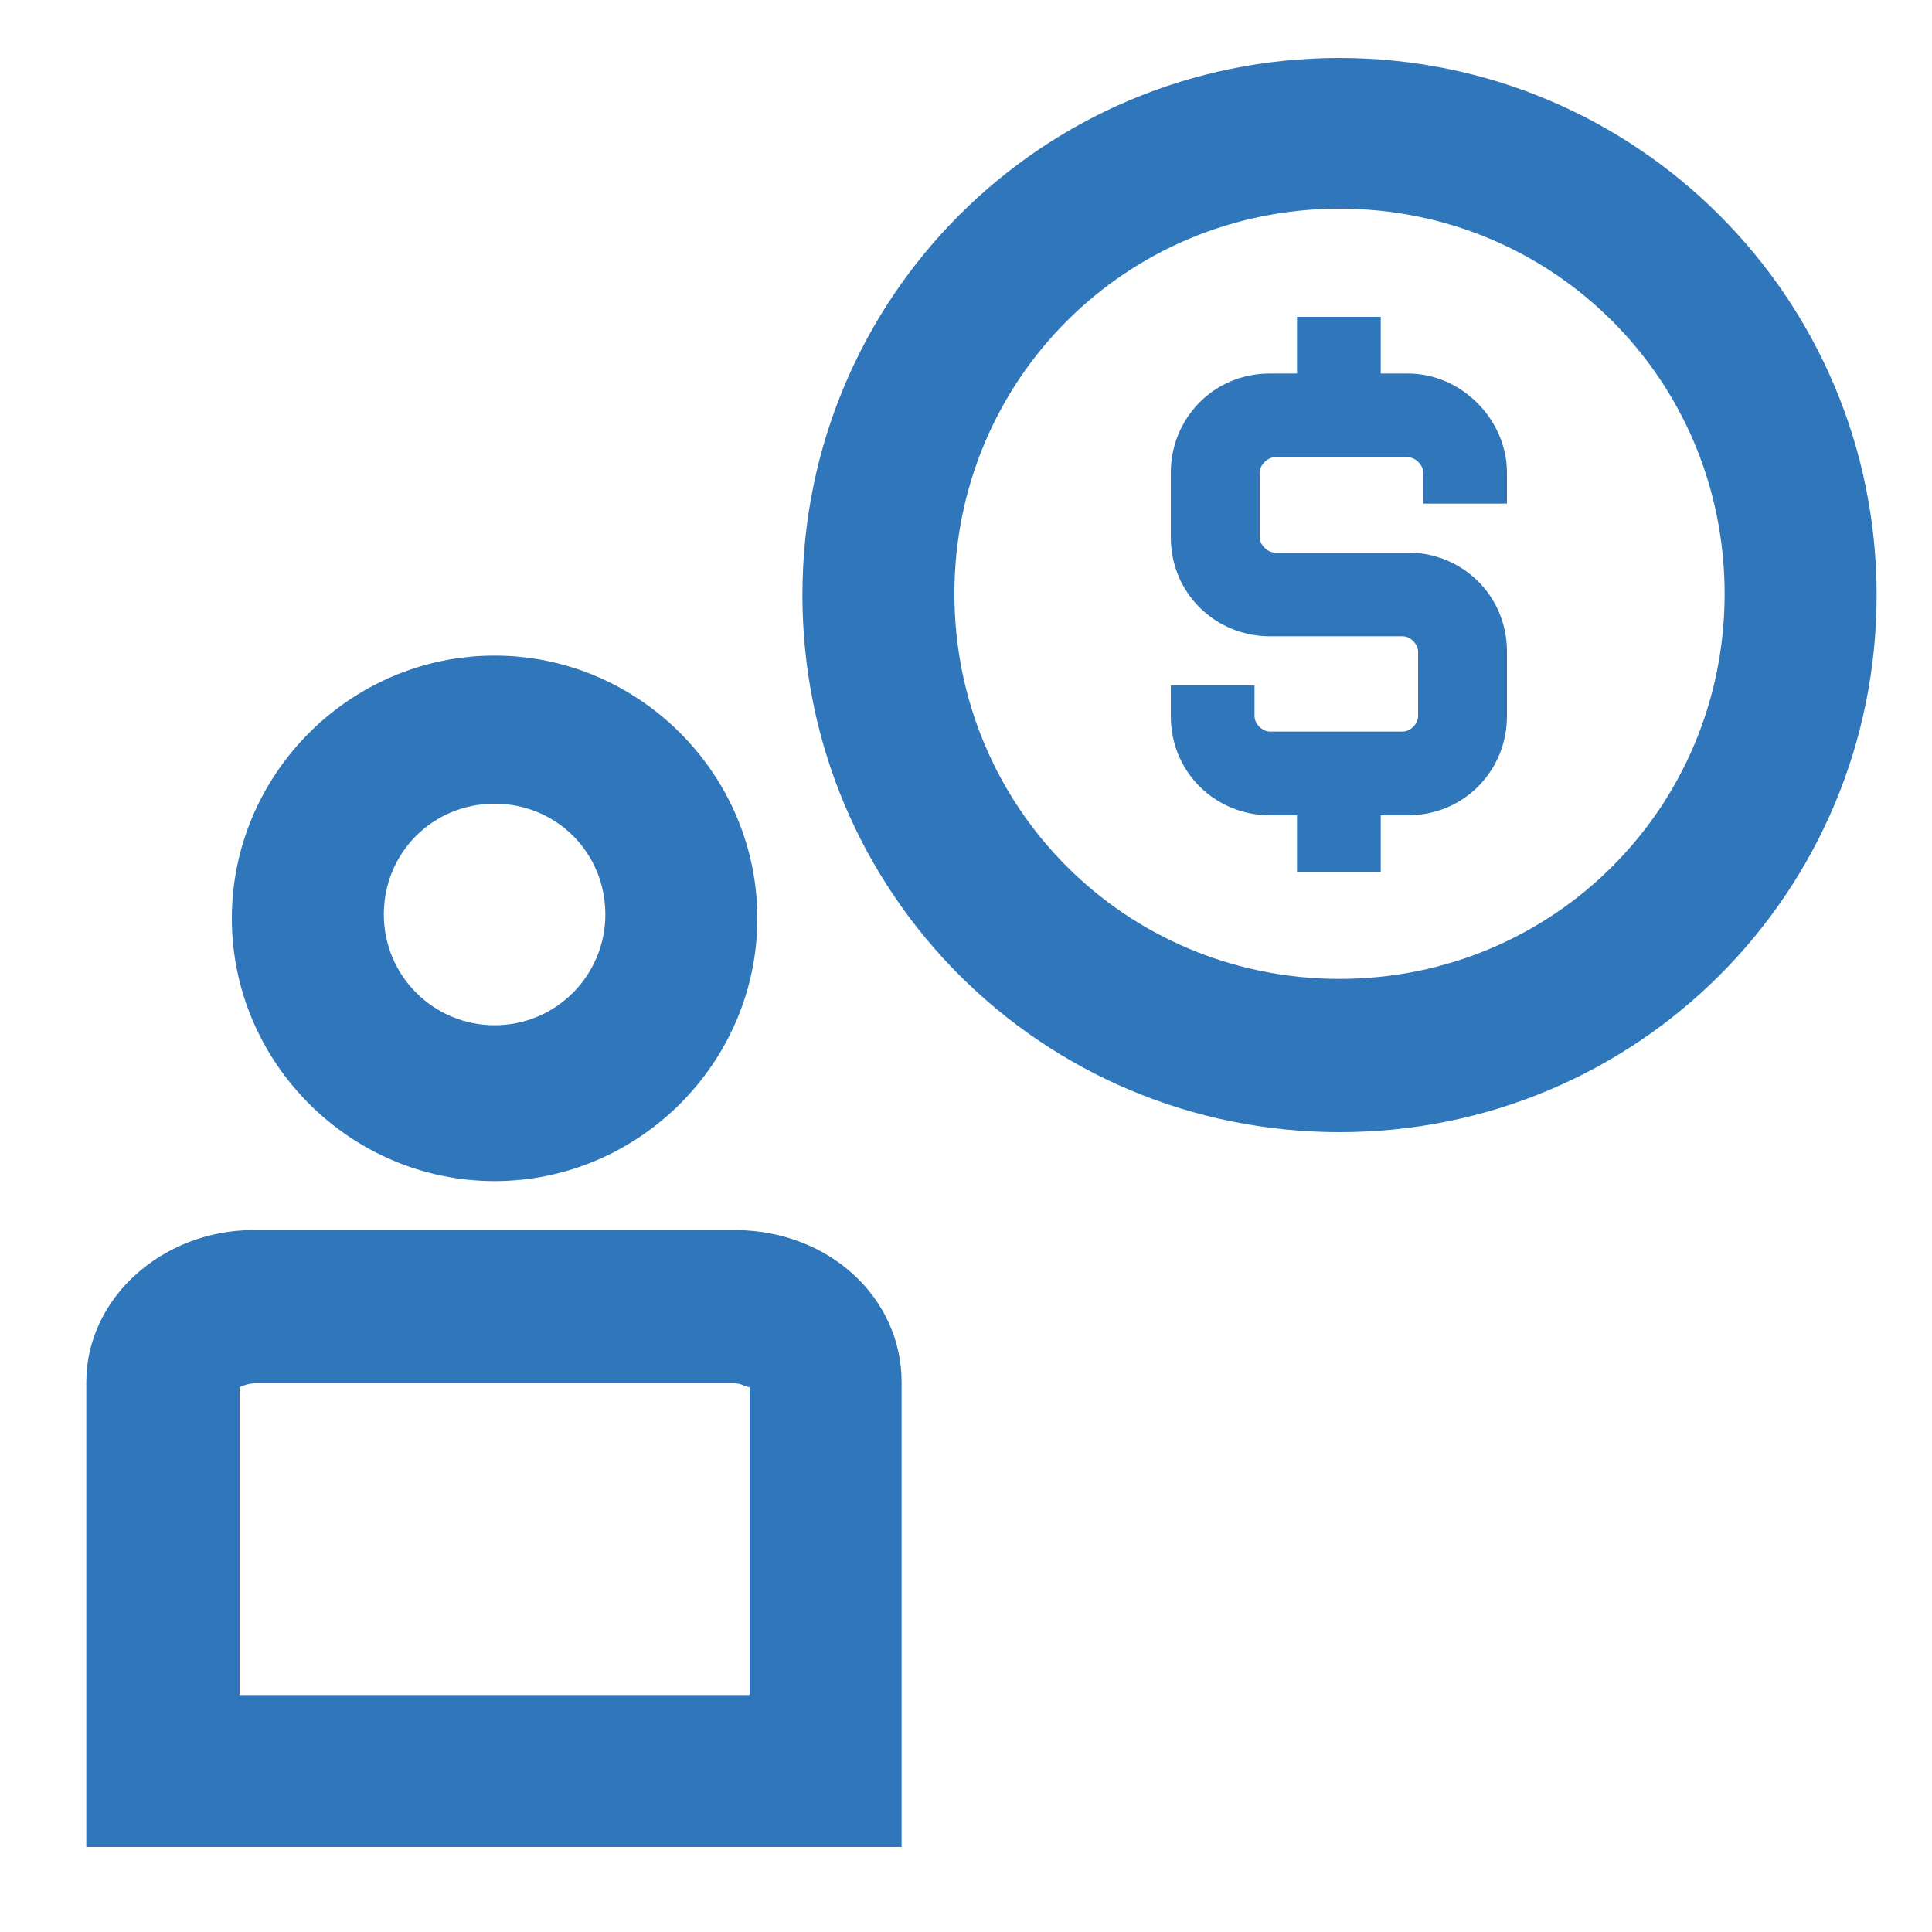
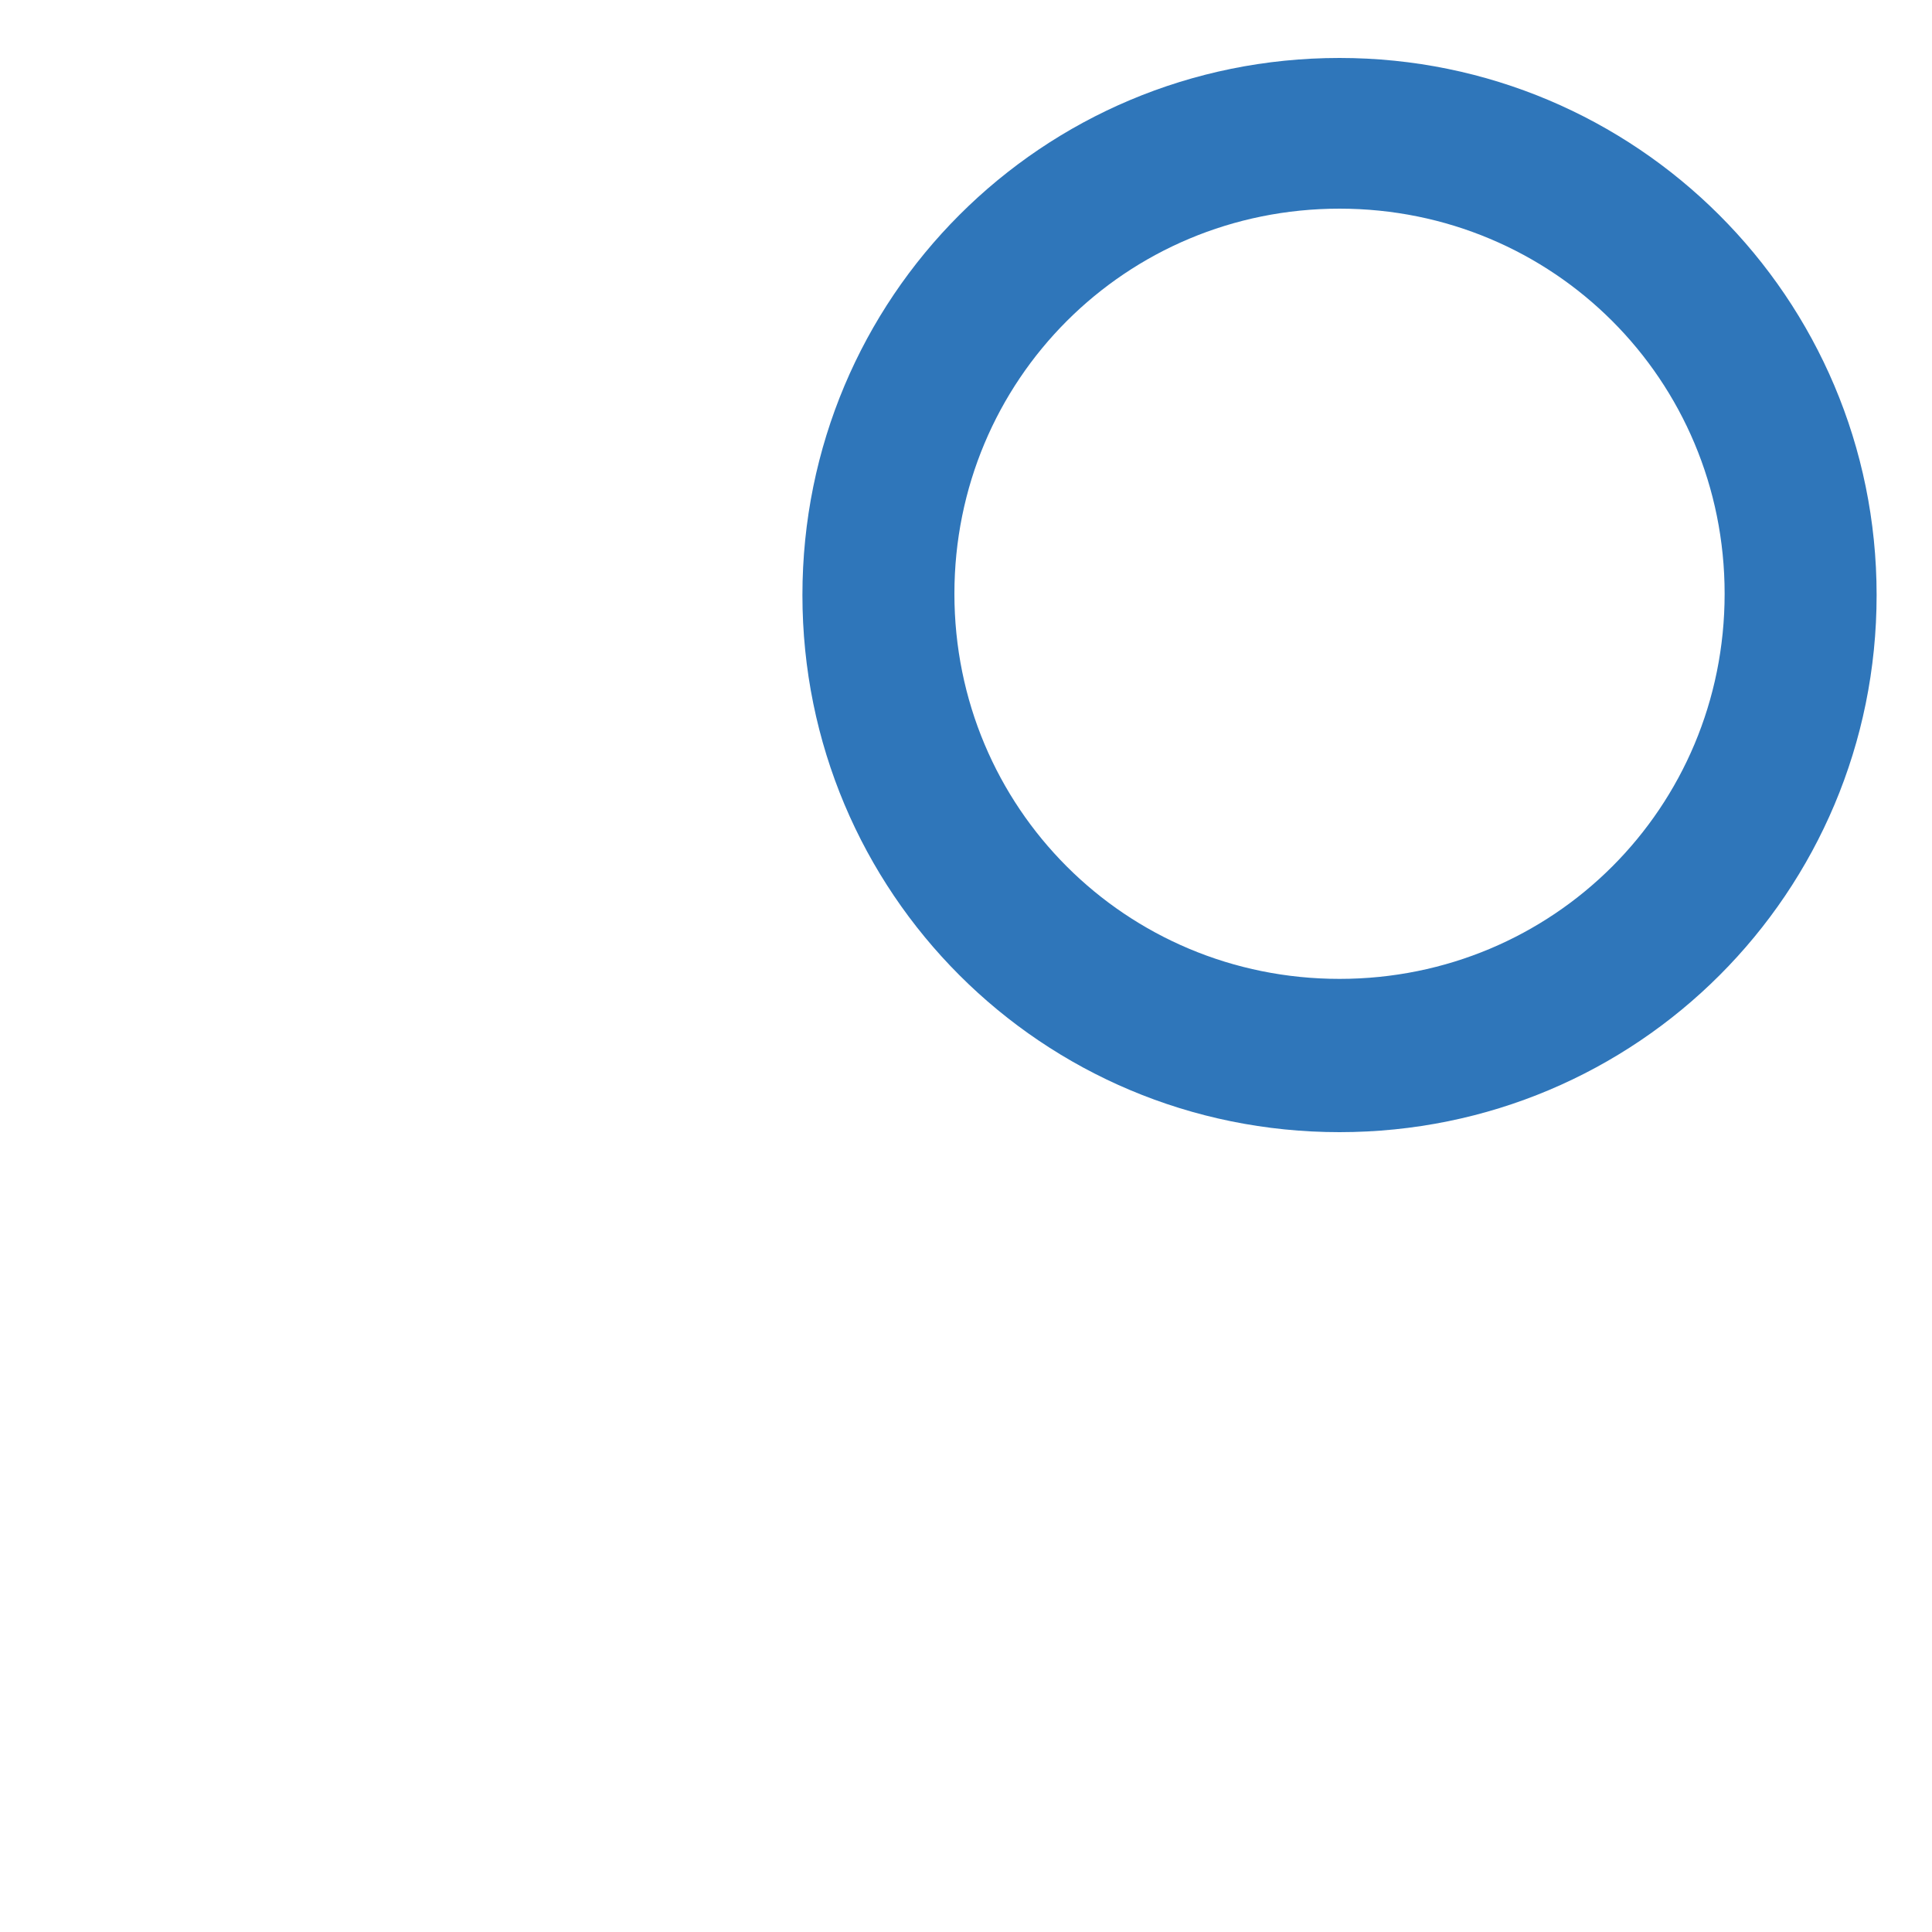
<svg xmlns="http://www.w3.org/2000/svg" id="a" width="15" height="15" viewBox="0 0 15 15">
-   <path d="M5.7,9.55H1.97c-.71,0-1.3,.53-1.3,1.18v3.61H7v-3.61c0-.65-.56-1.18-1.3-1.18Zm.12,3.61H1.86v-2.39s.06-.03,.12-.03h3.72c.06,0,.09,.03,.12,.03v2.39Z" fill="#2f76ba" />
-   <path d="M3.84,5.09c-1.12,0-2.04,.92-2.04,2.04s.92,2.04,2.04,2.04,2.04-.92,2.04-2.04-.92-2.04-2.04-2.04Zm0,2.87c-.47,0-.86-.38-.86-.86s.38-.86,.86-.86,.86,.38,.86,.86c0,.47-.38,.86-.86,.86Z" fill="#2f76ba" />
  <path d="M10.4,.45c-2.31,0-4.17,1.86-4.17,4.17s1.86,4.17,4.17,4.17,4.17-1.86,4.17-4.17S12.7,.45,10.4,.45Zm0,7.15c-1.66,0-2.99-1.33-2.99-2.99s1.33-2.99,2.99-2.99,2.99,1.33,2.99,2.99-1.33,2.99-2.99,2.99Z" fill="#2f76ba" />
-   <path d="M10.93,2.9h-.21v-.44h-.65v.44h-.21c-.44,0-.77,.35-.77,.77v.5c0,.44,.35,.77,.77,.77h1.03c.06,0,.12,.06,.12,.12v.5c0,.06-.06,.12-.12,.12h-1.03c-.06,0-.12-.06-.12-.12v-.24h-.65v.24c0,.44,.35,.77,.77,.77h.21v.44h.65v-.44h.21c.44,0,.77-.35,.77-.77v-.5c0-.44-.35-.77-.77-.77h-1.03c-.06,0-.12-.06-.12-.12v-.5c0-.06,.06-.12,.12-.12h1.03c.06,0,.12,.06,.12,.12v.24h.65v-.24c0-.41-.35-.77-.77-.77Z" fill="#2f76ba" />
</svg>